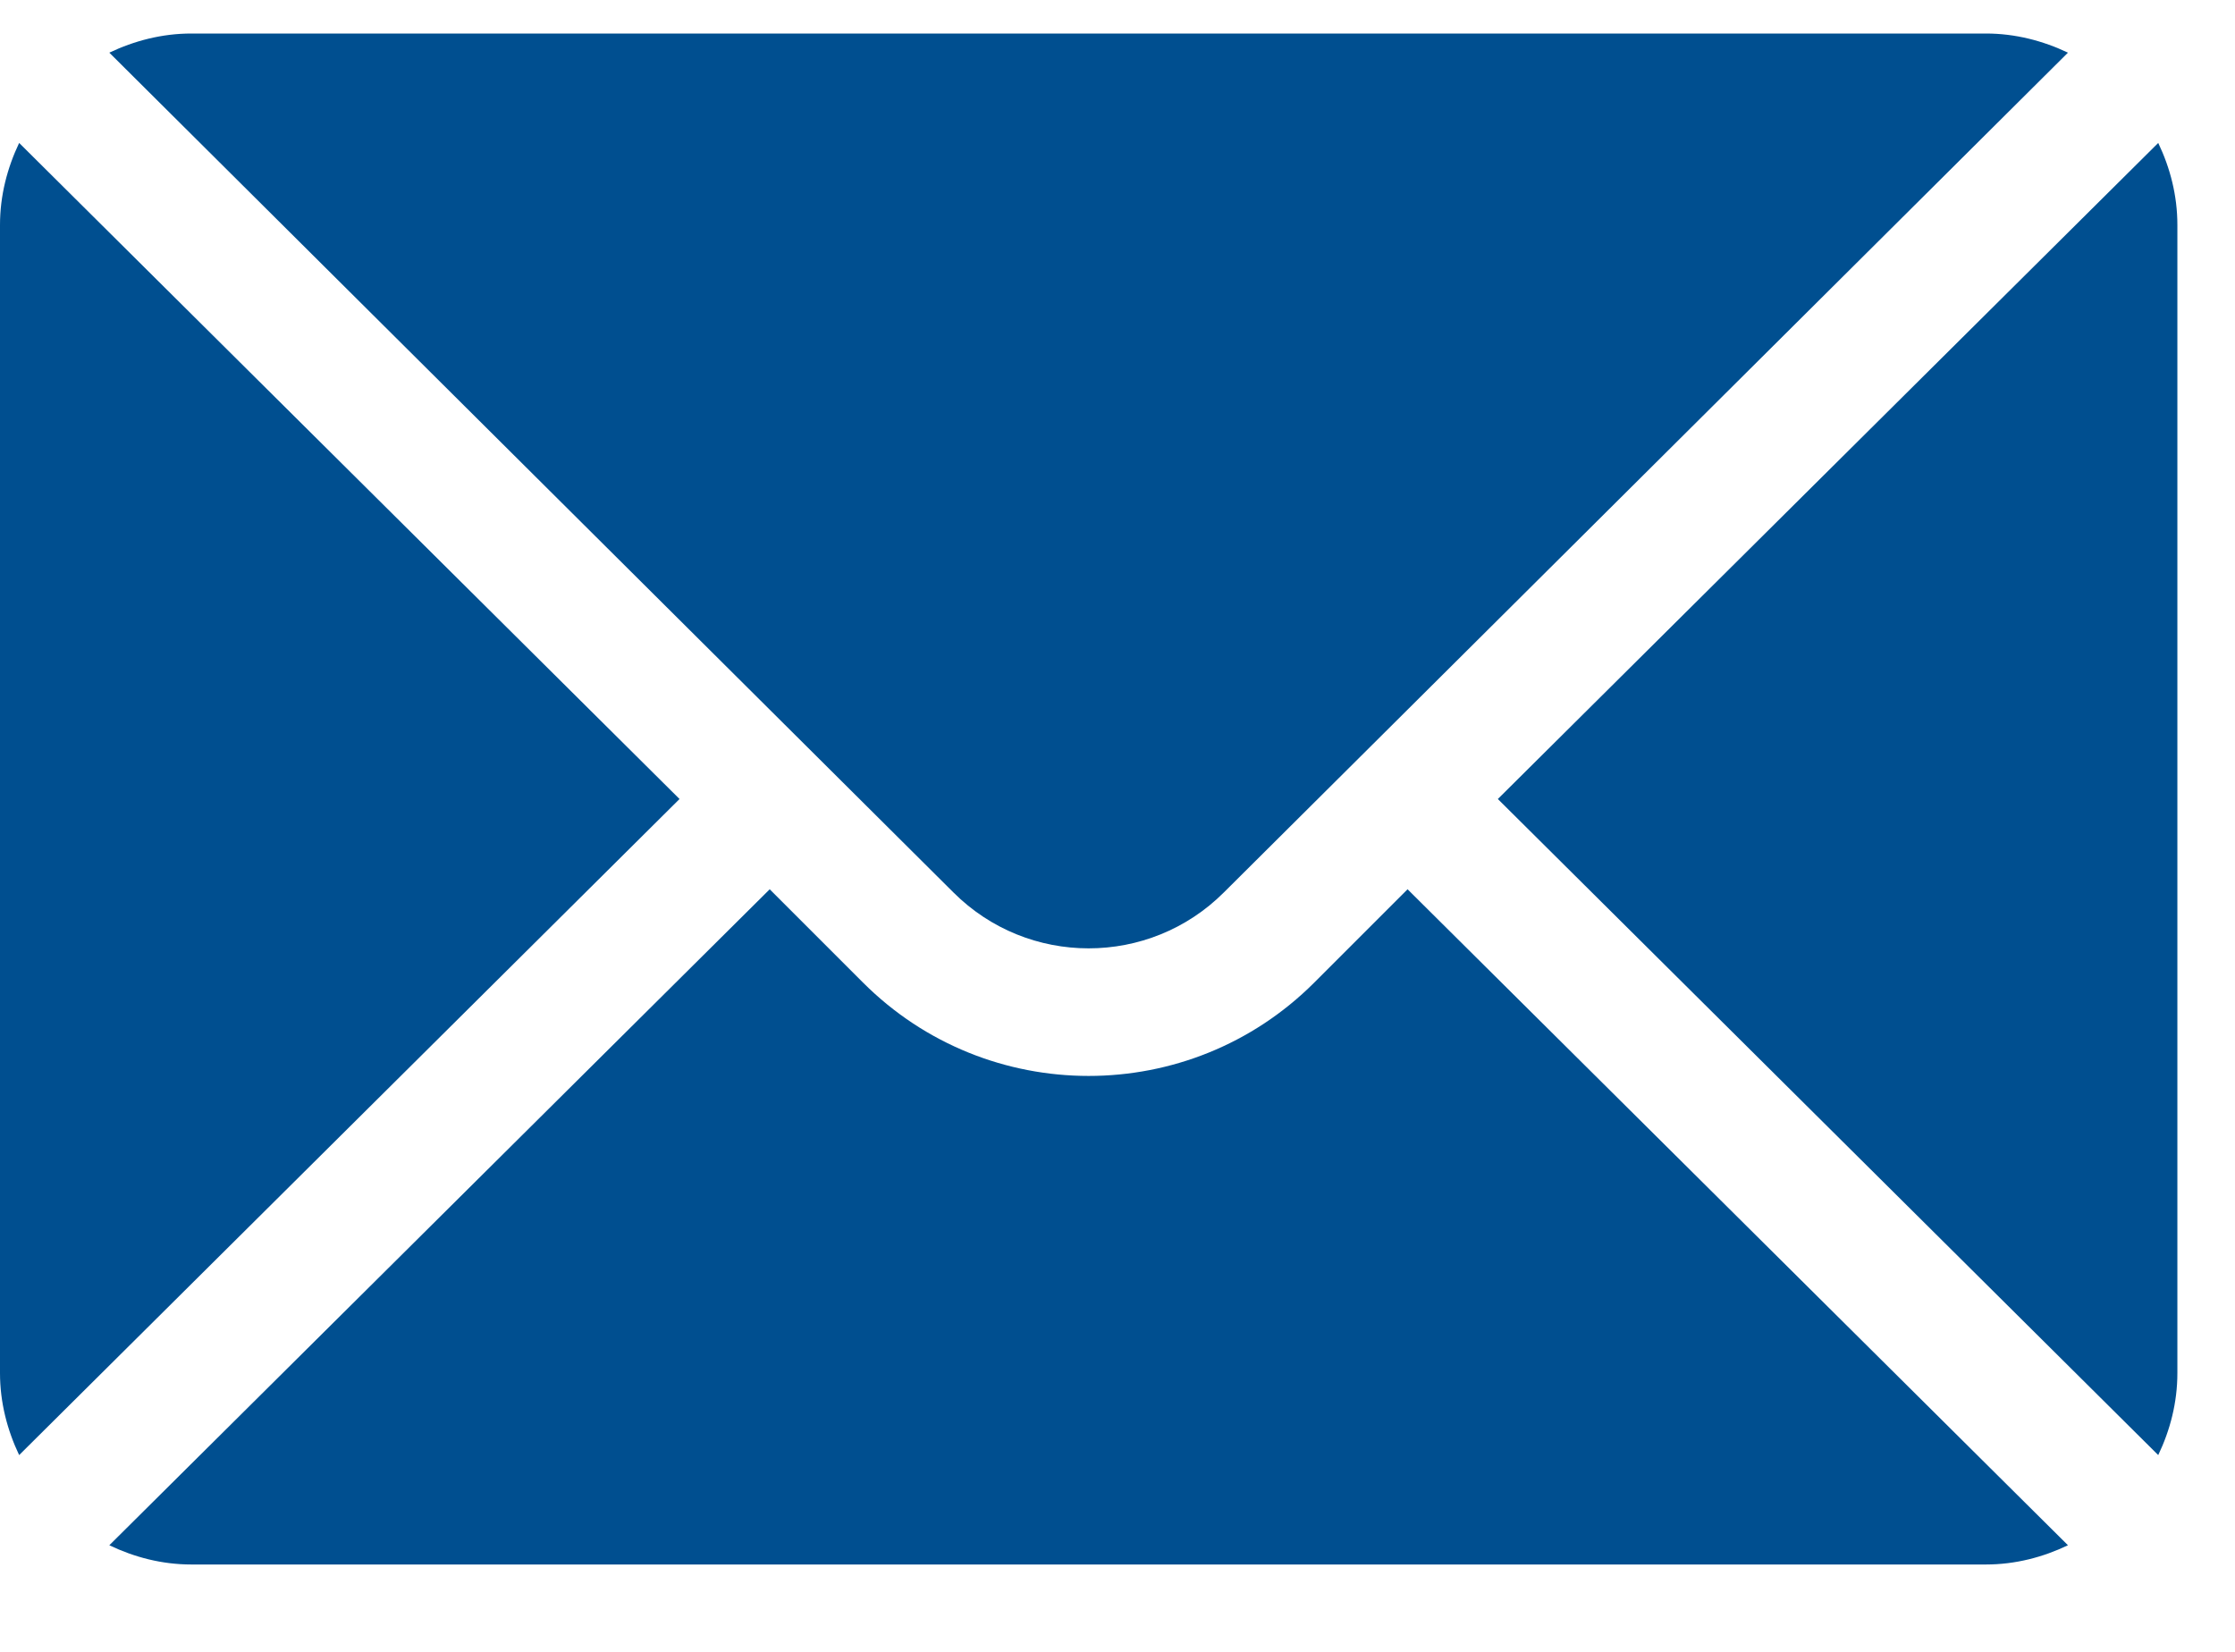
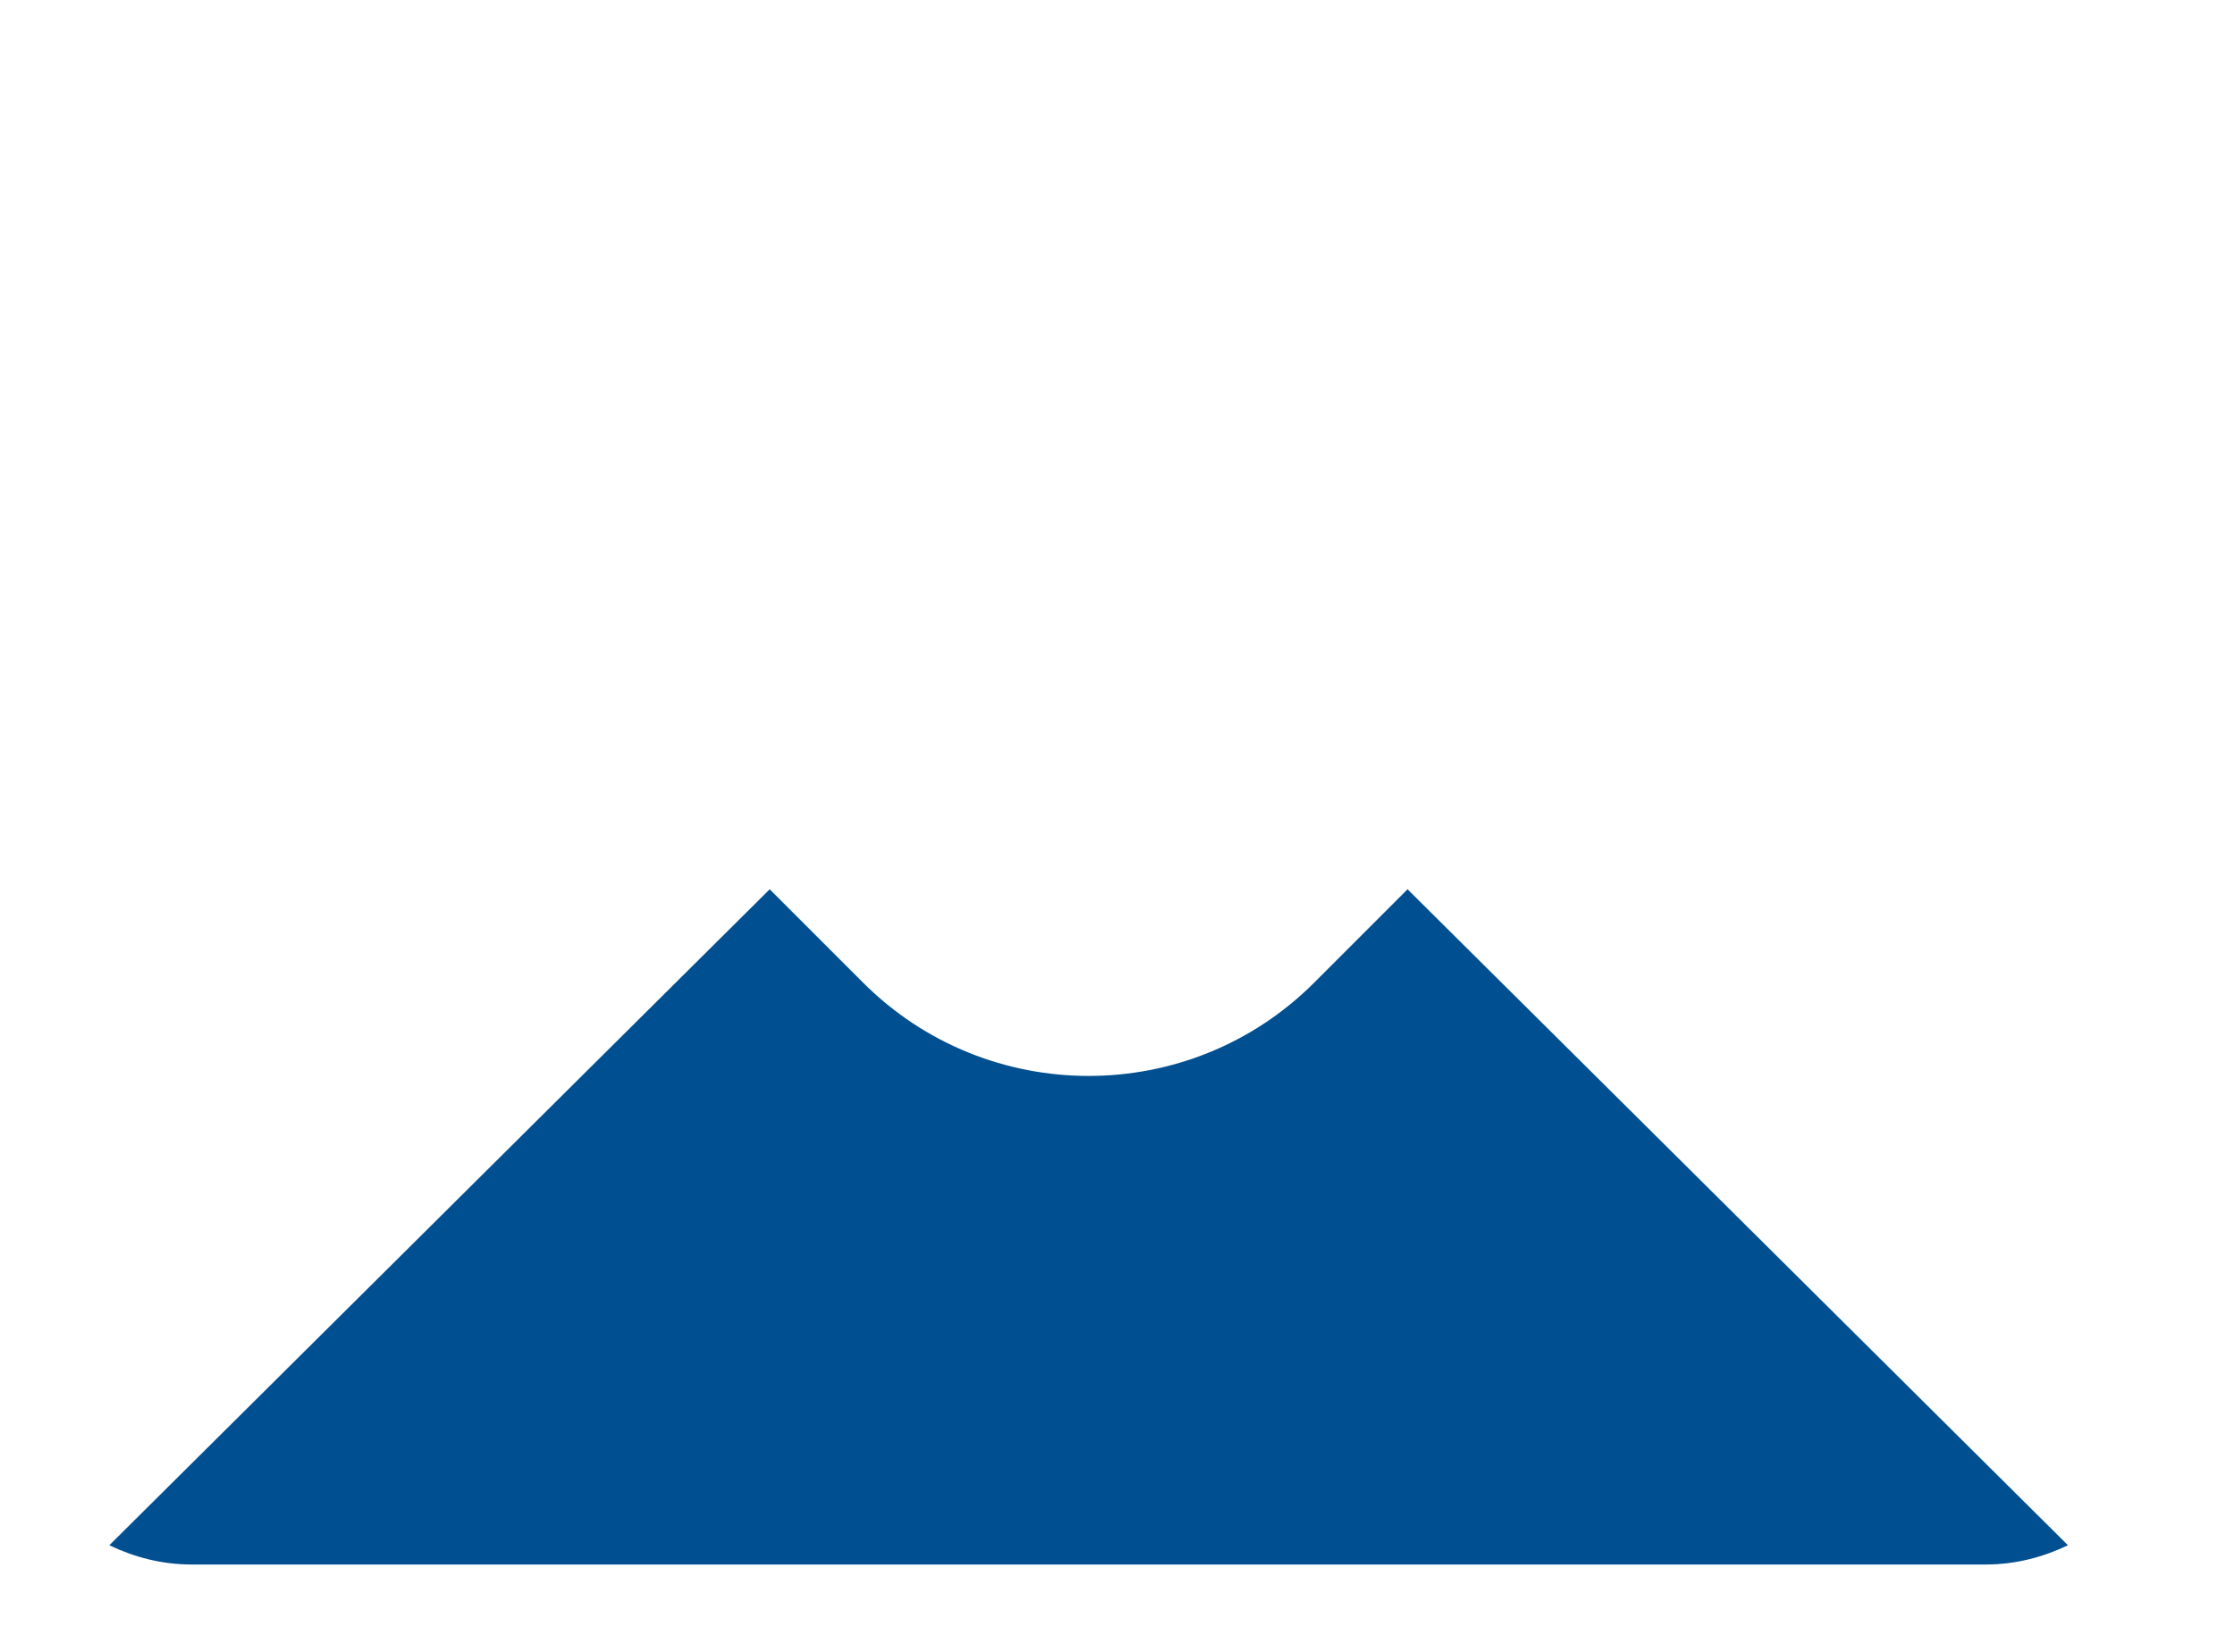
<svg xmlns="http://www.w3.org/2000/svg" width="23" height="17" viewBox="0 0 23 17" fill="none">
  <g clip-path="url(#clip0_2430_1080)">
-     <path d="M22.21 1.471L15.414 8.223L22.21 14.975C22.333 14.718 22.407 14.434 22.407 14.131V2.315C22.407 2.012 22.333 1.728 22.21 1.471Z" fill="#004F90" />
-     <path d="M20.437 0.345H1.969C1.666 0.345 1.382 0.42 1.125 0.542L9.811 9.184C10.579 9.952 11.827 9.952 12.595 9.184L21.281 0.542C21.024 0.42 20.74 0.345 20.437 0.345Z" fill="#004F90" />
-     <path d="M0.197 1.471C0.075 1.728 0 2.012 0 2.315V14.131C0 14.434 0.075 14.718 0.197 14.975L6.993 8.223L0.197 1.471Z" fill="#004F90" />
    <path d="M14.485 9.152L13.524 10.113C12.244 11.393 10.162 11.393 8.882 10.113L7.921 9.152L1.125 15.903C1.382 16.026 1.666 16.101 1.969 16.101H20.437C20.74 16.101 21.024 16.026 21.281 15.903L14.485 9.152Z" fill="#004F90" />
  </g>
  <defs>
    <clipPath id="clip0_2430_1080">
      <rect width="22.407" height="15.917" fill="white" transform="translate(0 0.209)" />
    </clipPath>
  </defs>
</svg>